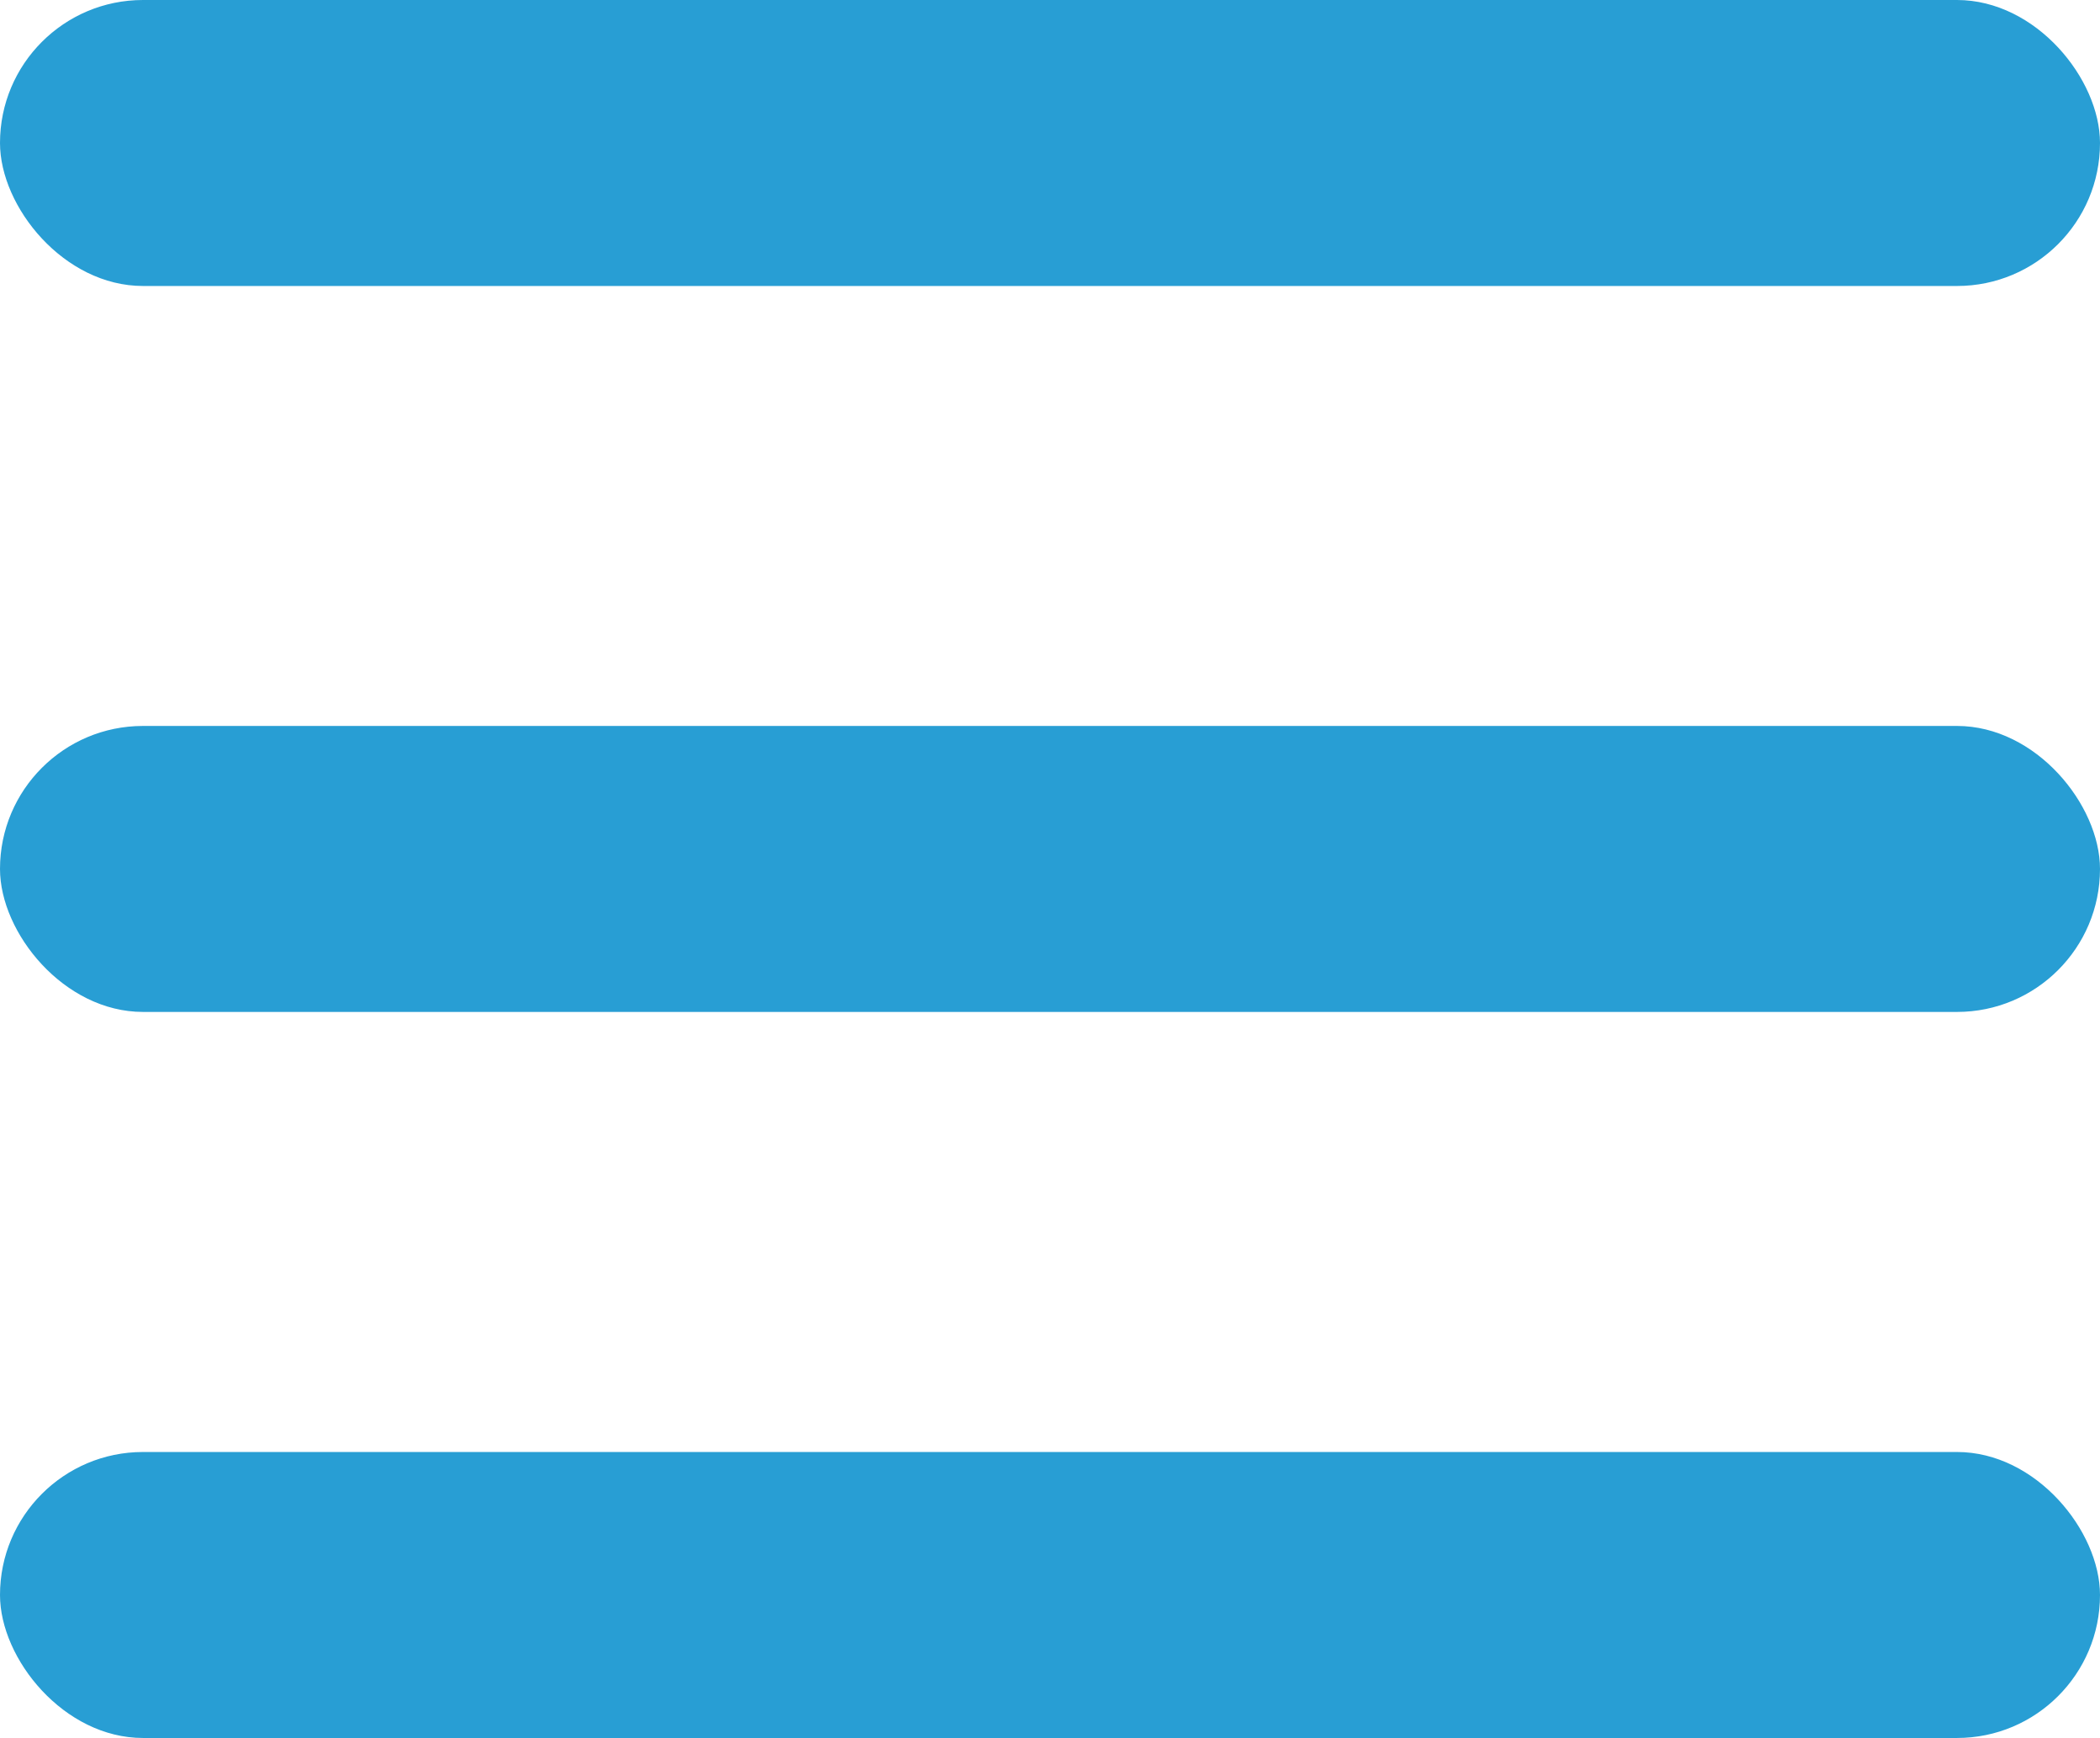
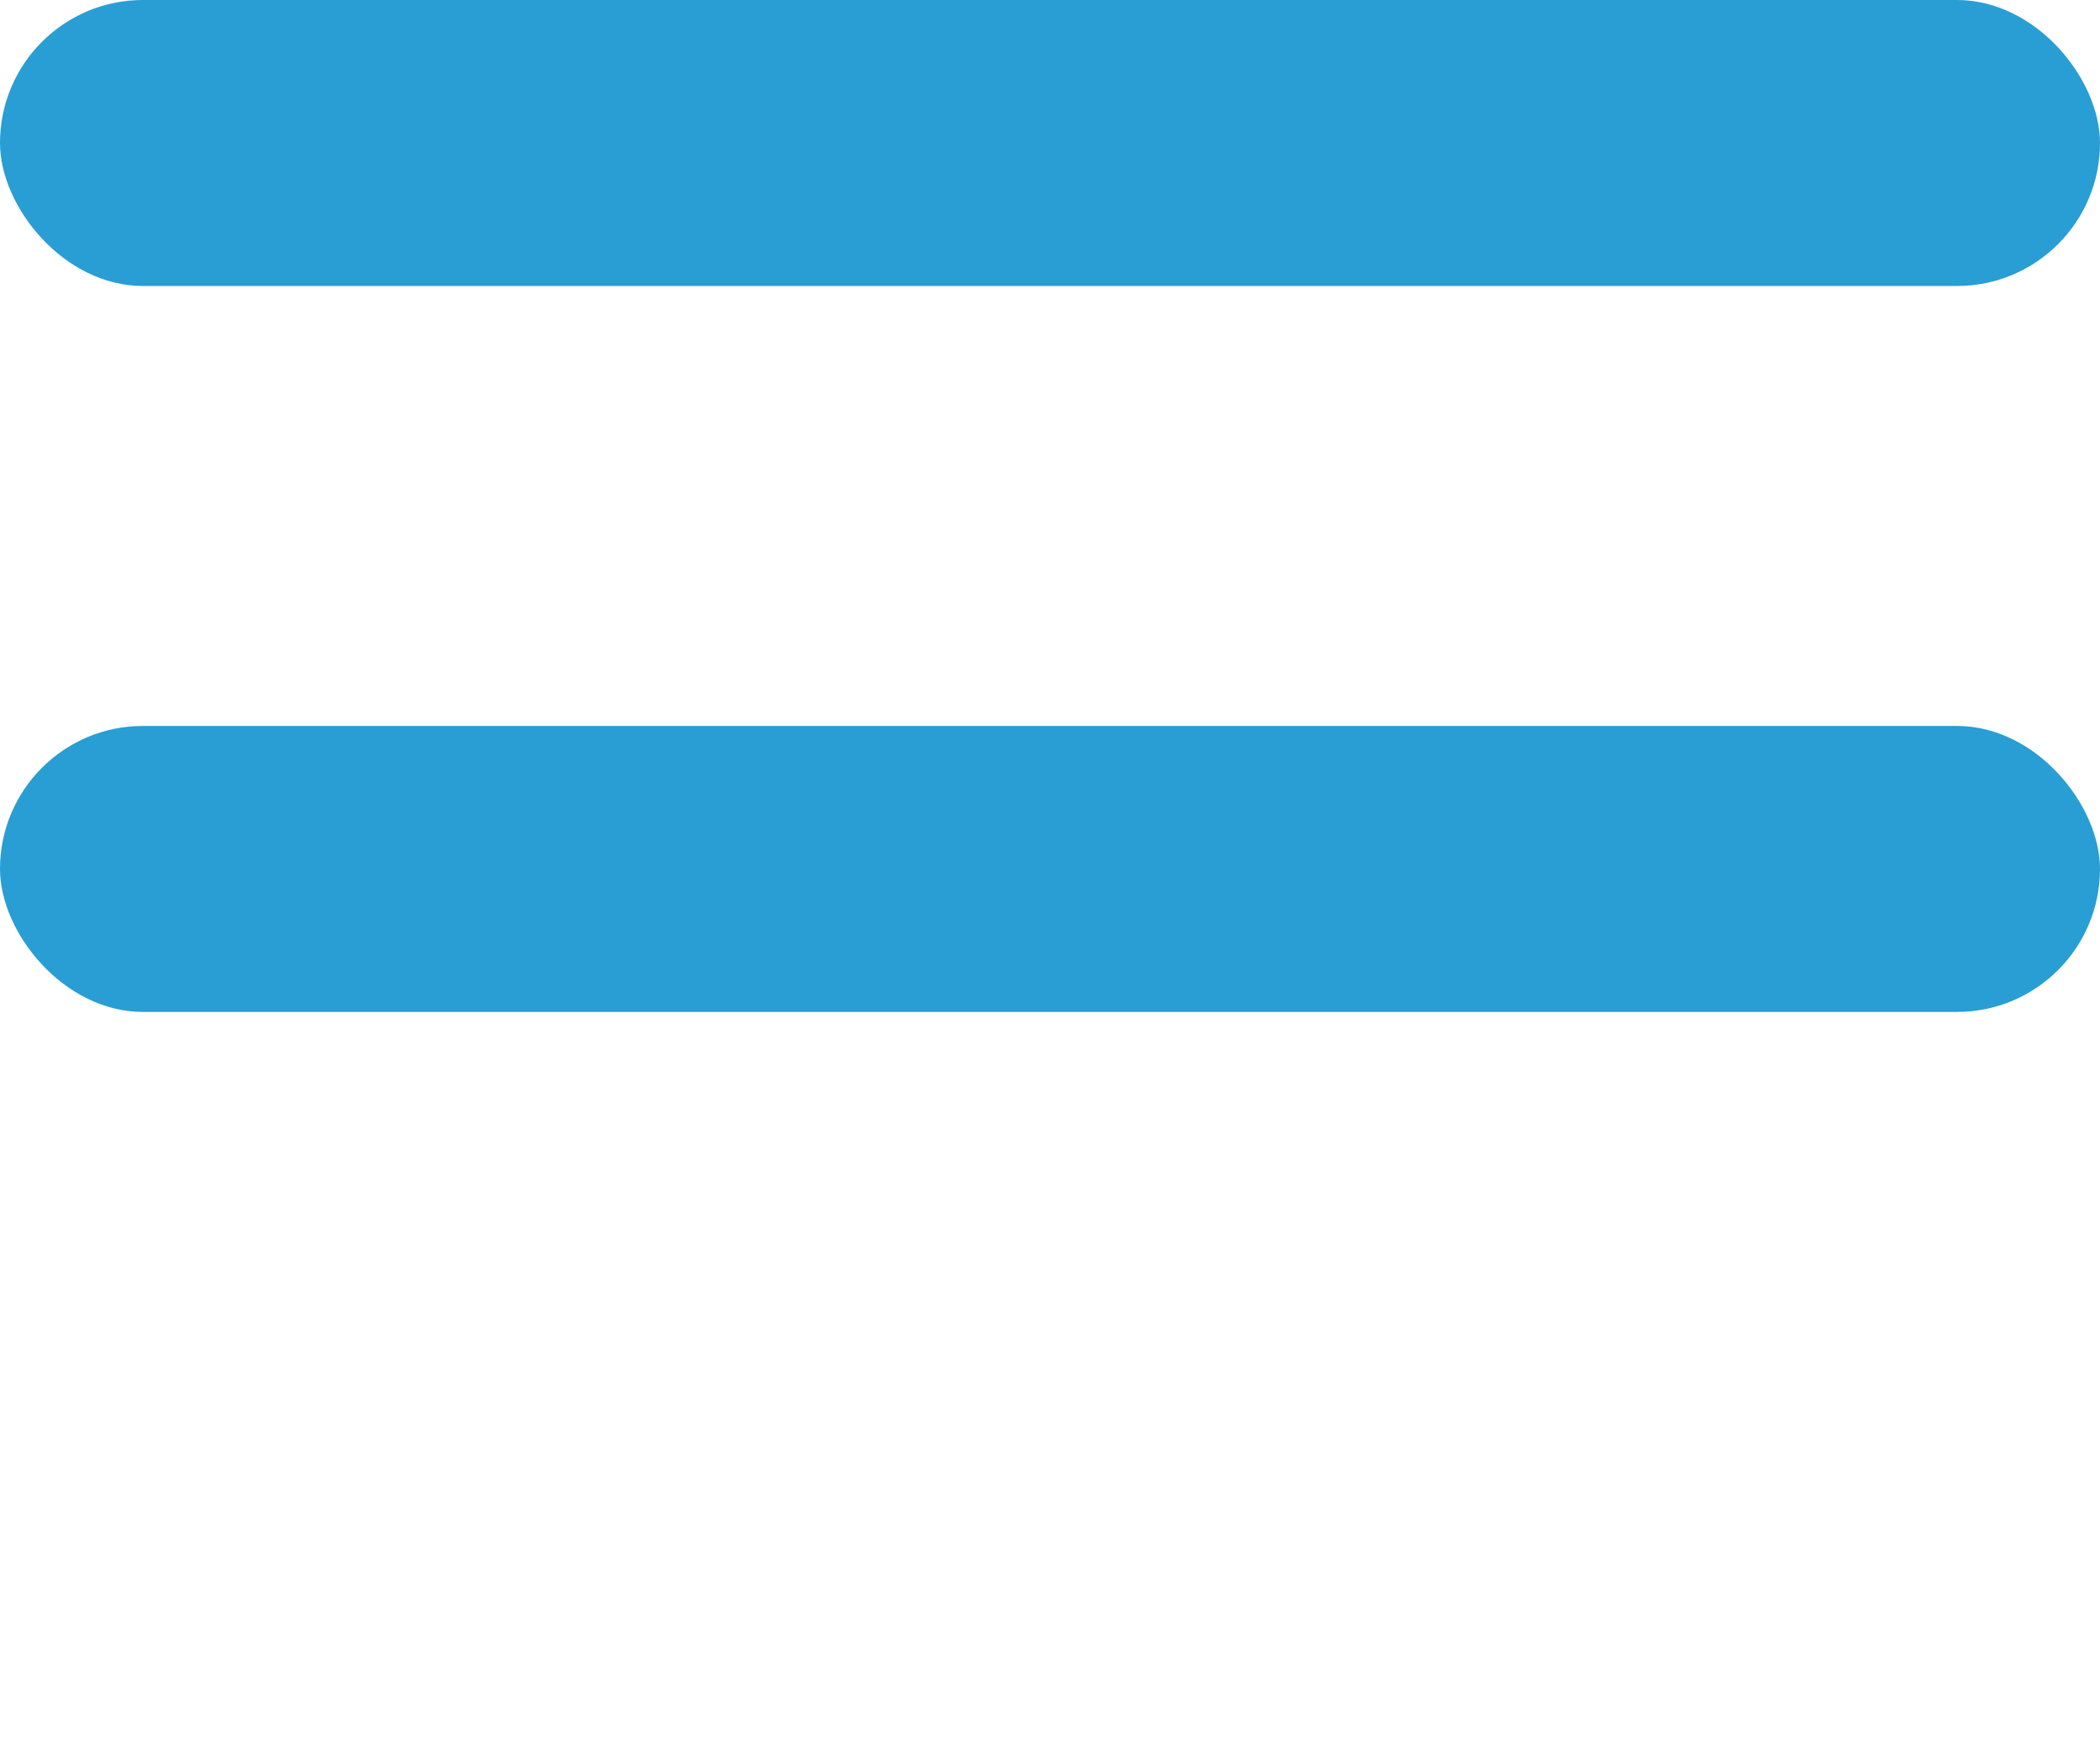
<svg xmlns="http://www.w3.org/2000/svg" viewBox="0 0 22 18.207">
  <defs>
    <style>.a{fill:#289ed4;}</style>
  </defs>
  <g transform="translate(-19.279 -30)">
    <rect class="a" width="22" height="2.996" rx="1.498" transform="translate(19.279 30)" />
    <rect class="a" width="22" height="2.996" rx="1.498" transform="translate(19.279 37.605)" />
-     <rect class="a" width="22" height="2.996" rx="1.498" transform="translate(19.279 45.211)" />
  </g>
</svg>